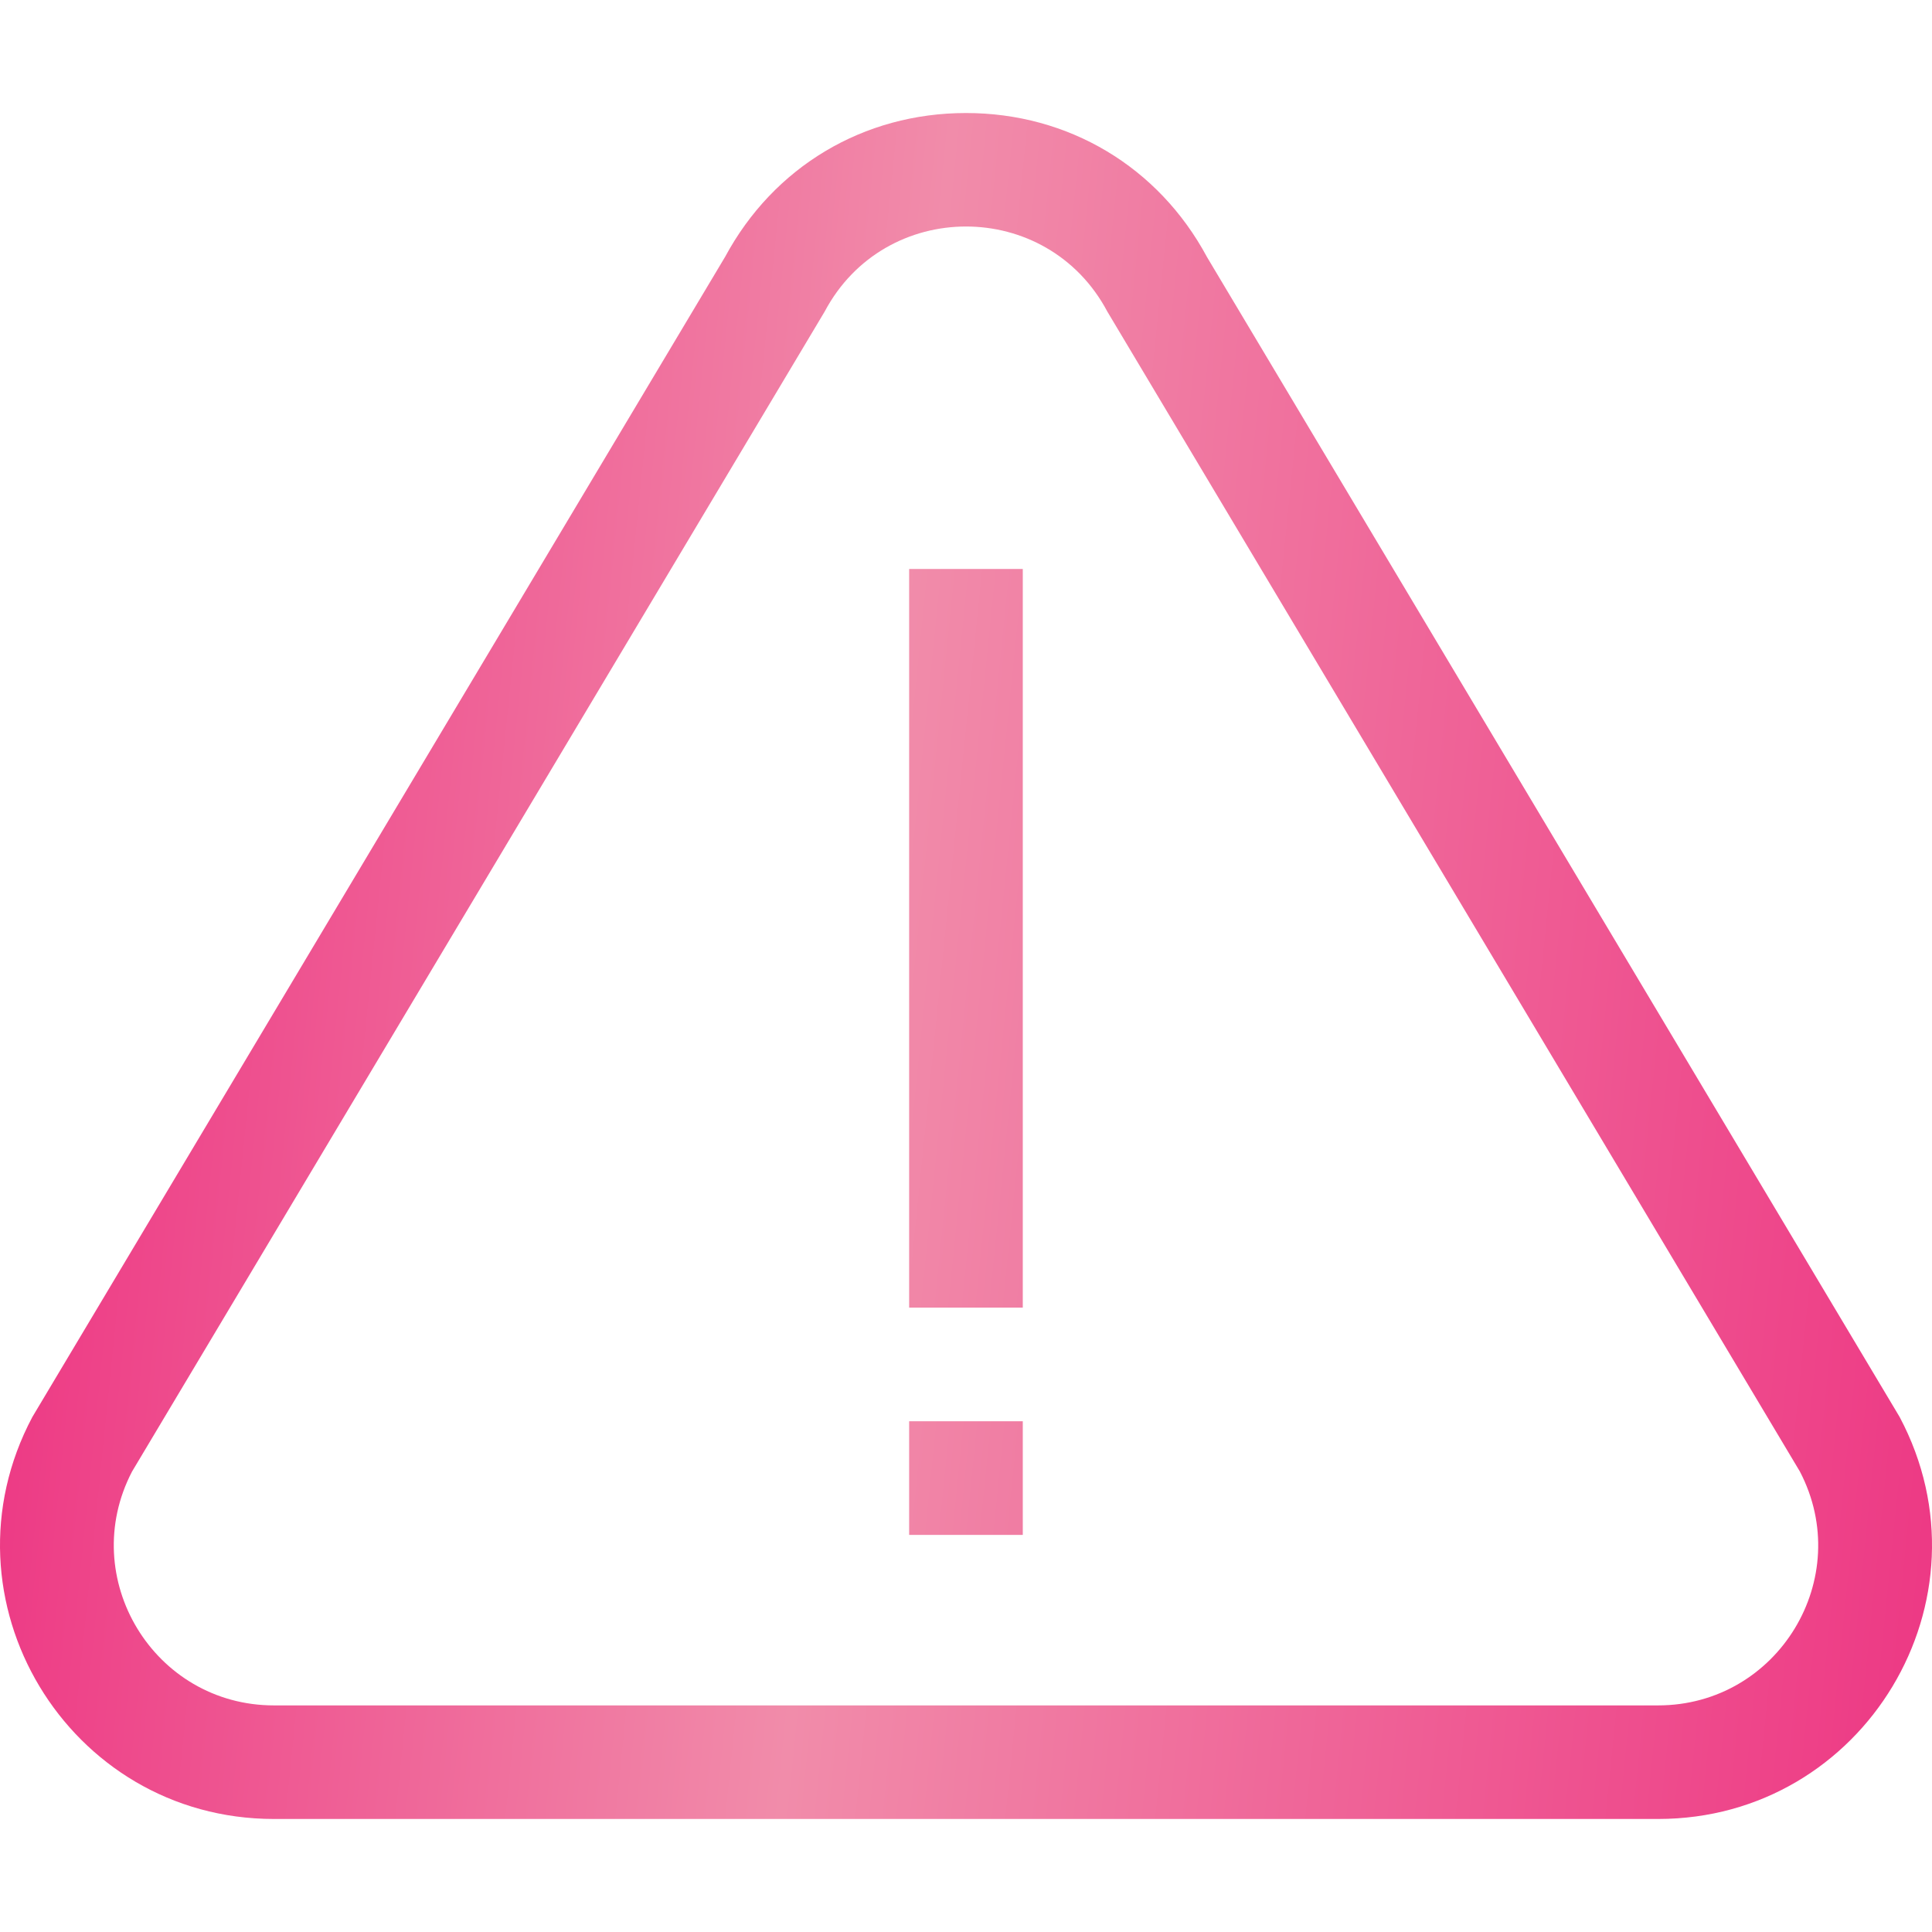
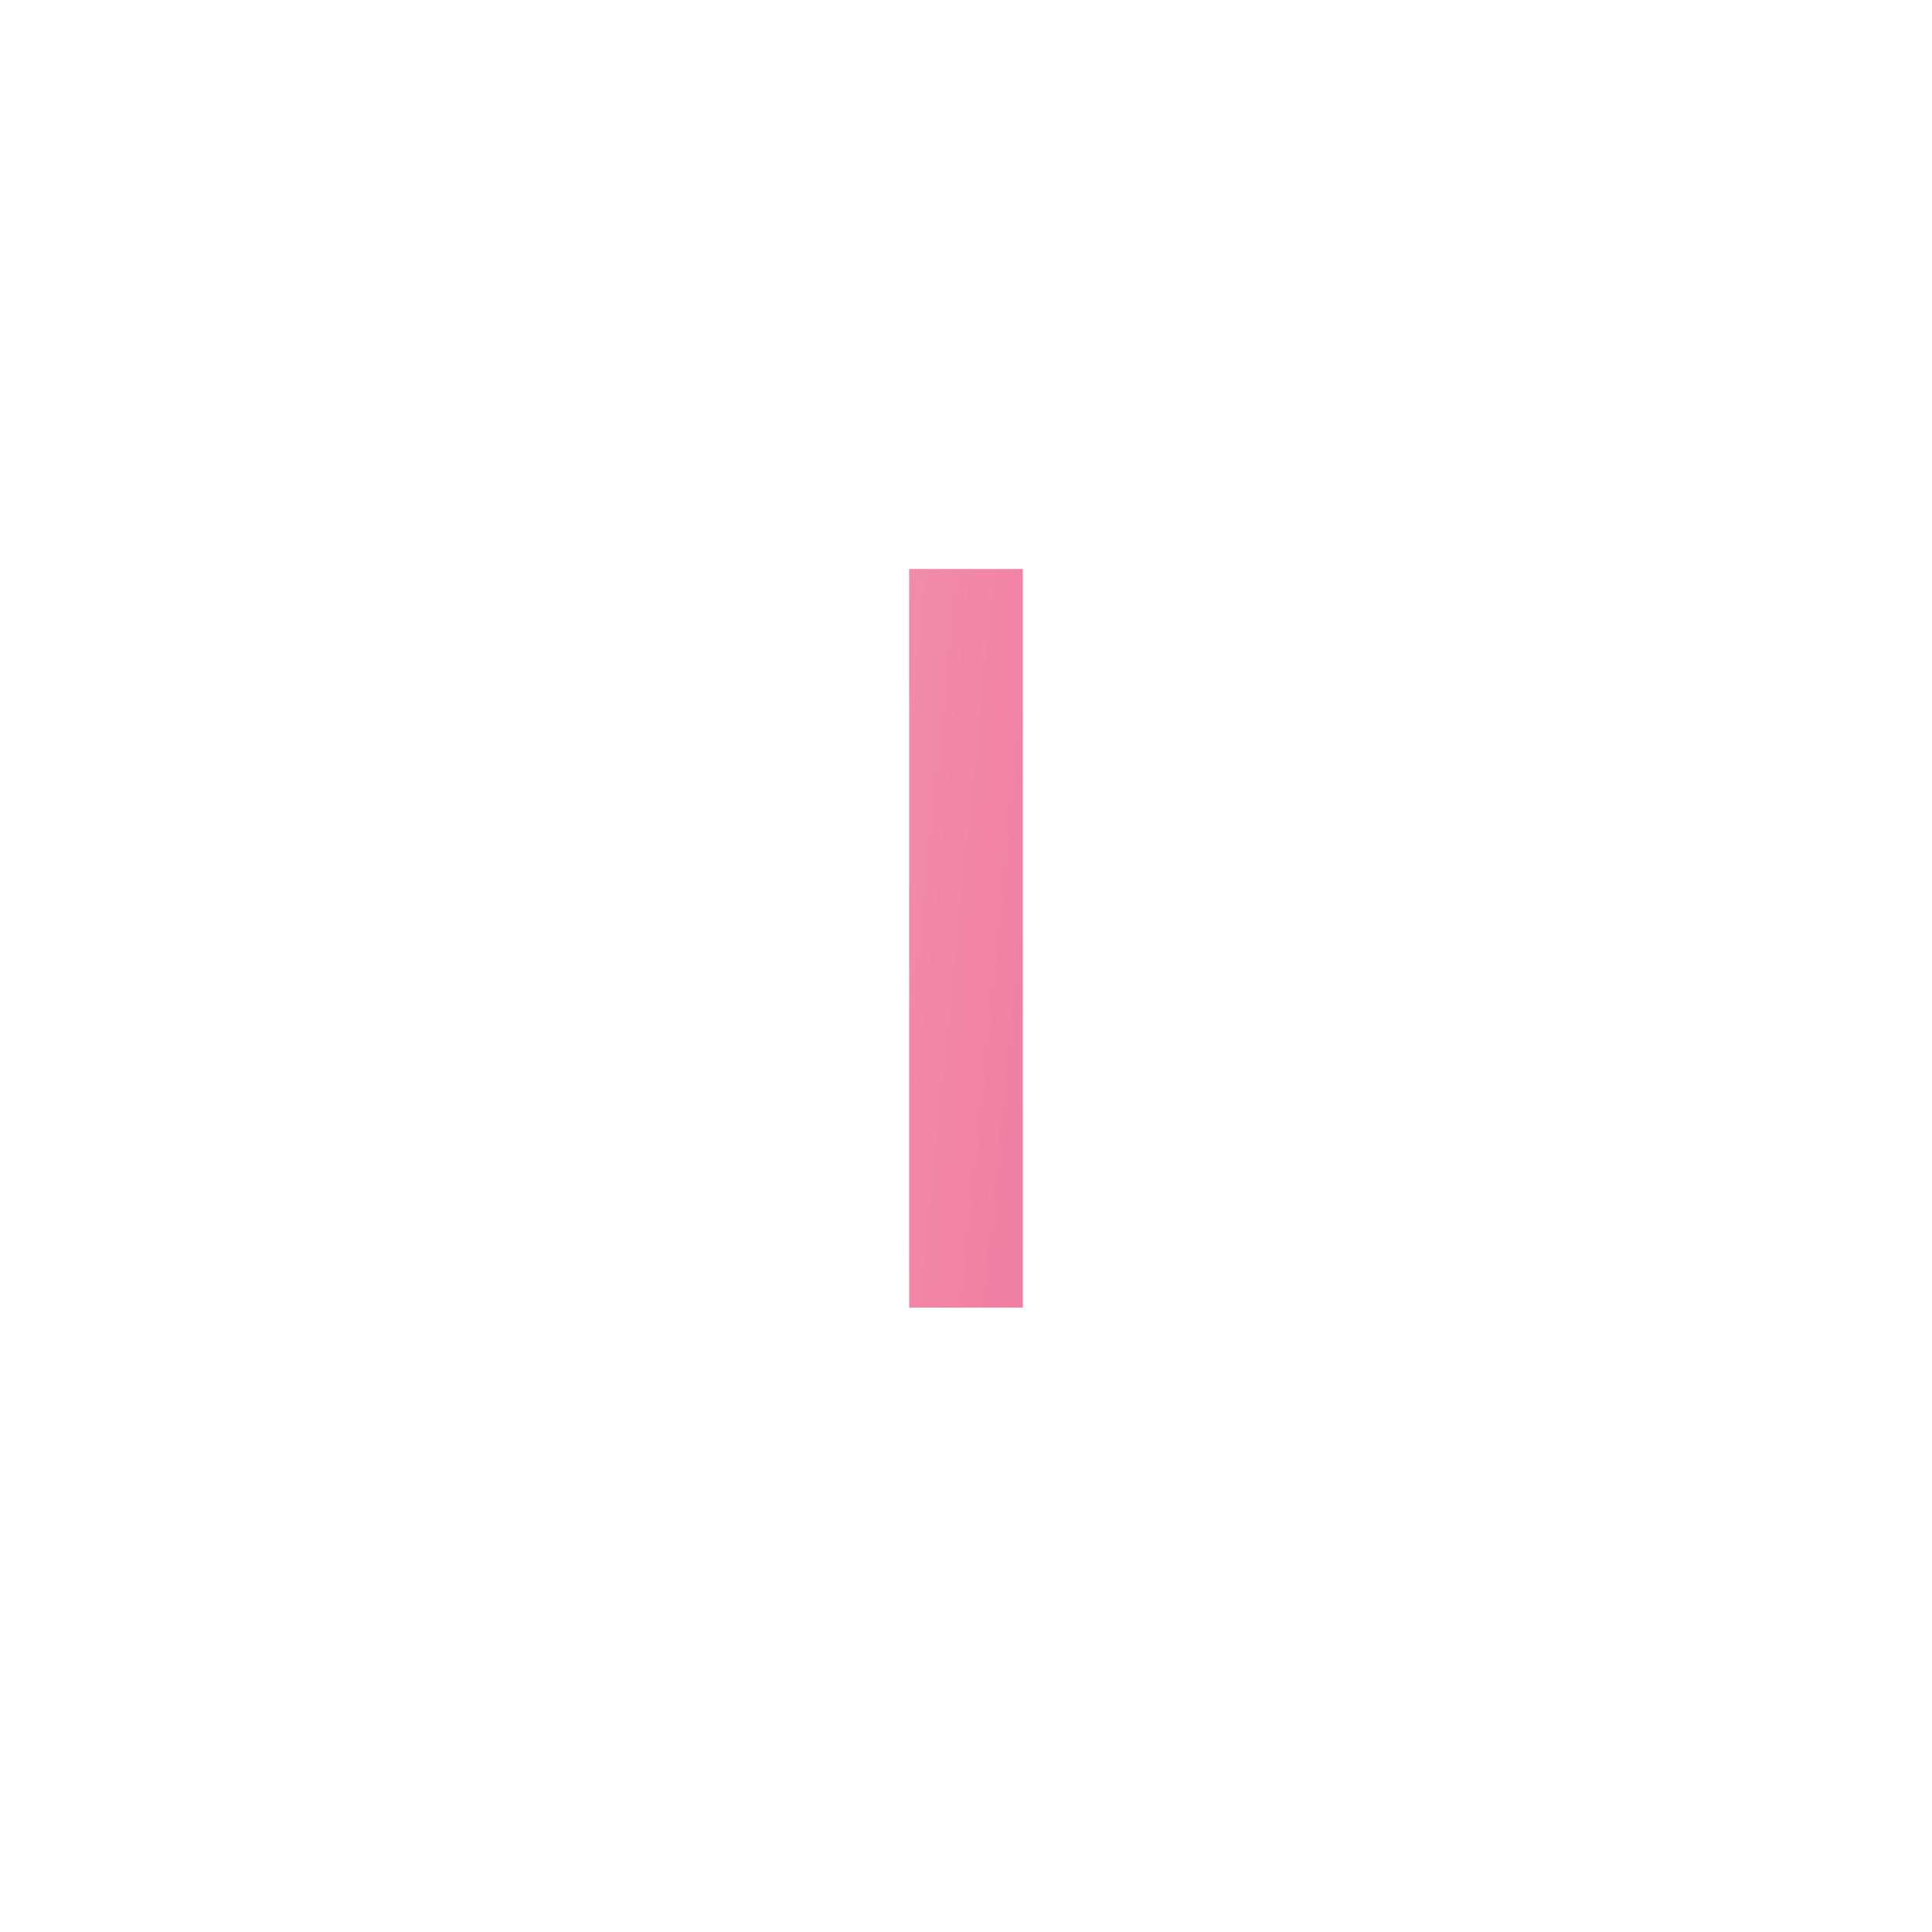
<svg xmlns="http://www.w3.org/2000/svg" width="28" height="28" viewBox="0 0 28 28" fill="none">
-   <path d="M27.531 20.536C17.011 2.919 17.511 3.756 17.492 3.724C16.789 2.417 15.485 1.638 14 1.638C12.514 1.638 11.211 2.417 10.508 3.724C10.489 3.755 11.009 2.885 0.469 20.536C-0.934 23.177 0.979 26.362 3.971 26.362H24.029C27.019 26.363 28.935 23.179 27.531 20.536ZM24.029 24.716H3.971C2.23 24.716 1.111 22.869 1.914 21.326C1.933 21.295 1.417 22.16 11.952 4.515C12.825 2.872 15.175 2.872 16.048 4.515C26.567 22.133 26.066 21.294 26.085 21.326C26.89 22.87 25.769 24.716 24.029 24.716Z" fill="url(#paint0_linear_183_343)" />
  <path d="M13.176 8.246H14.823V18.951H13.176V8.246Z" fill="url(#paint1_linear_183_343)" />
-   <path d="M13.176 20.598H14.823V22.245H13.176V20.598Z" fill="url(#paint2_linear_183_343)" />
  <defs>
    <linearGradient id="paint0_linear_183_343" x1="1.142" y1="0.896" x2="30.979" y2="3.928" gradientUnits="userSpaceOnUse">
      <stop stop-color="#ED3482" />
      <stop offset="0.423" stop-color="#F18CAA" />
      <stop offset="1" stop-color="#ED3482" />
    </linearGradient>
    <linearGradient id="paint1_linear_183_343" x1="1.142" y1="0.896" x2="30.979" y2="3.928" gradientUnits="userSpaceOnUse">
      <stop stop-color="#ED3482" />
      <stop offset="0.423" stop-color="#F18CAA" />
      <stop offset="1" stop-color="#ED3482" />
    </linearGradient>
    <linearGradient id="paint2_linear_183_343" x1="1.142" y1="0.896" x2="30.979" y2="3.928" gradientUnits="userSpaceOnUse">
      <stop stop-color="#ED3482" />
      <stop offset="0.423" stop-color="#F18CAA" />
      <stop offset="1" stop-color="#ED3482" />
    </linearGradient>
  </defs>
</svg>